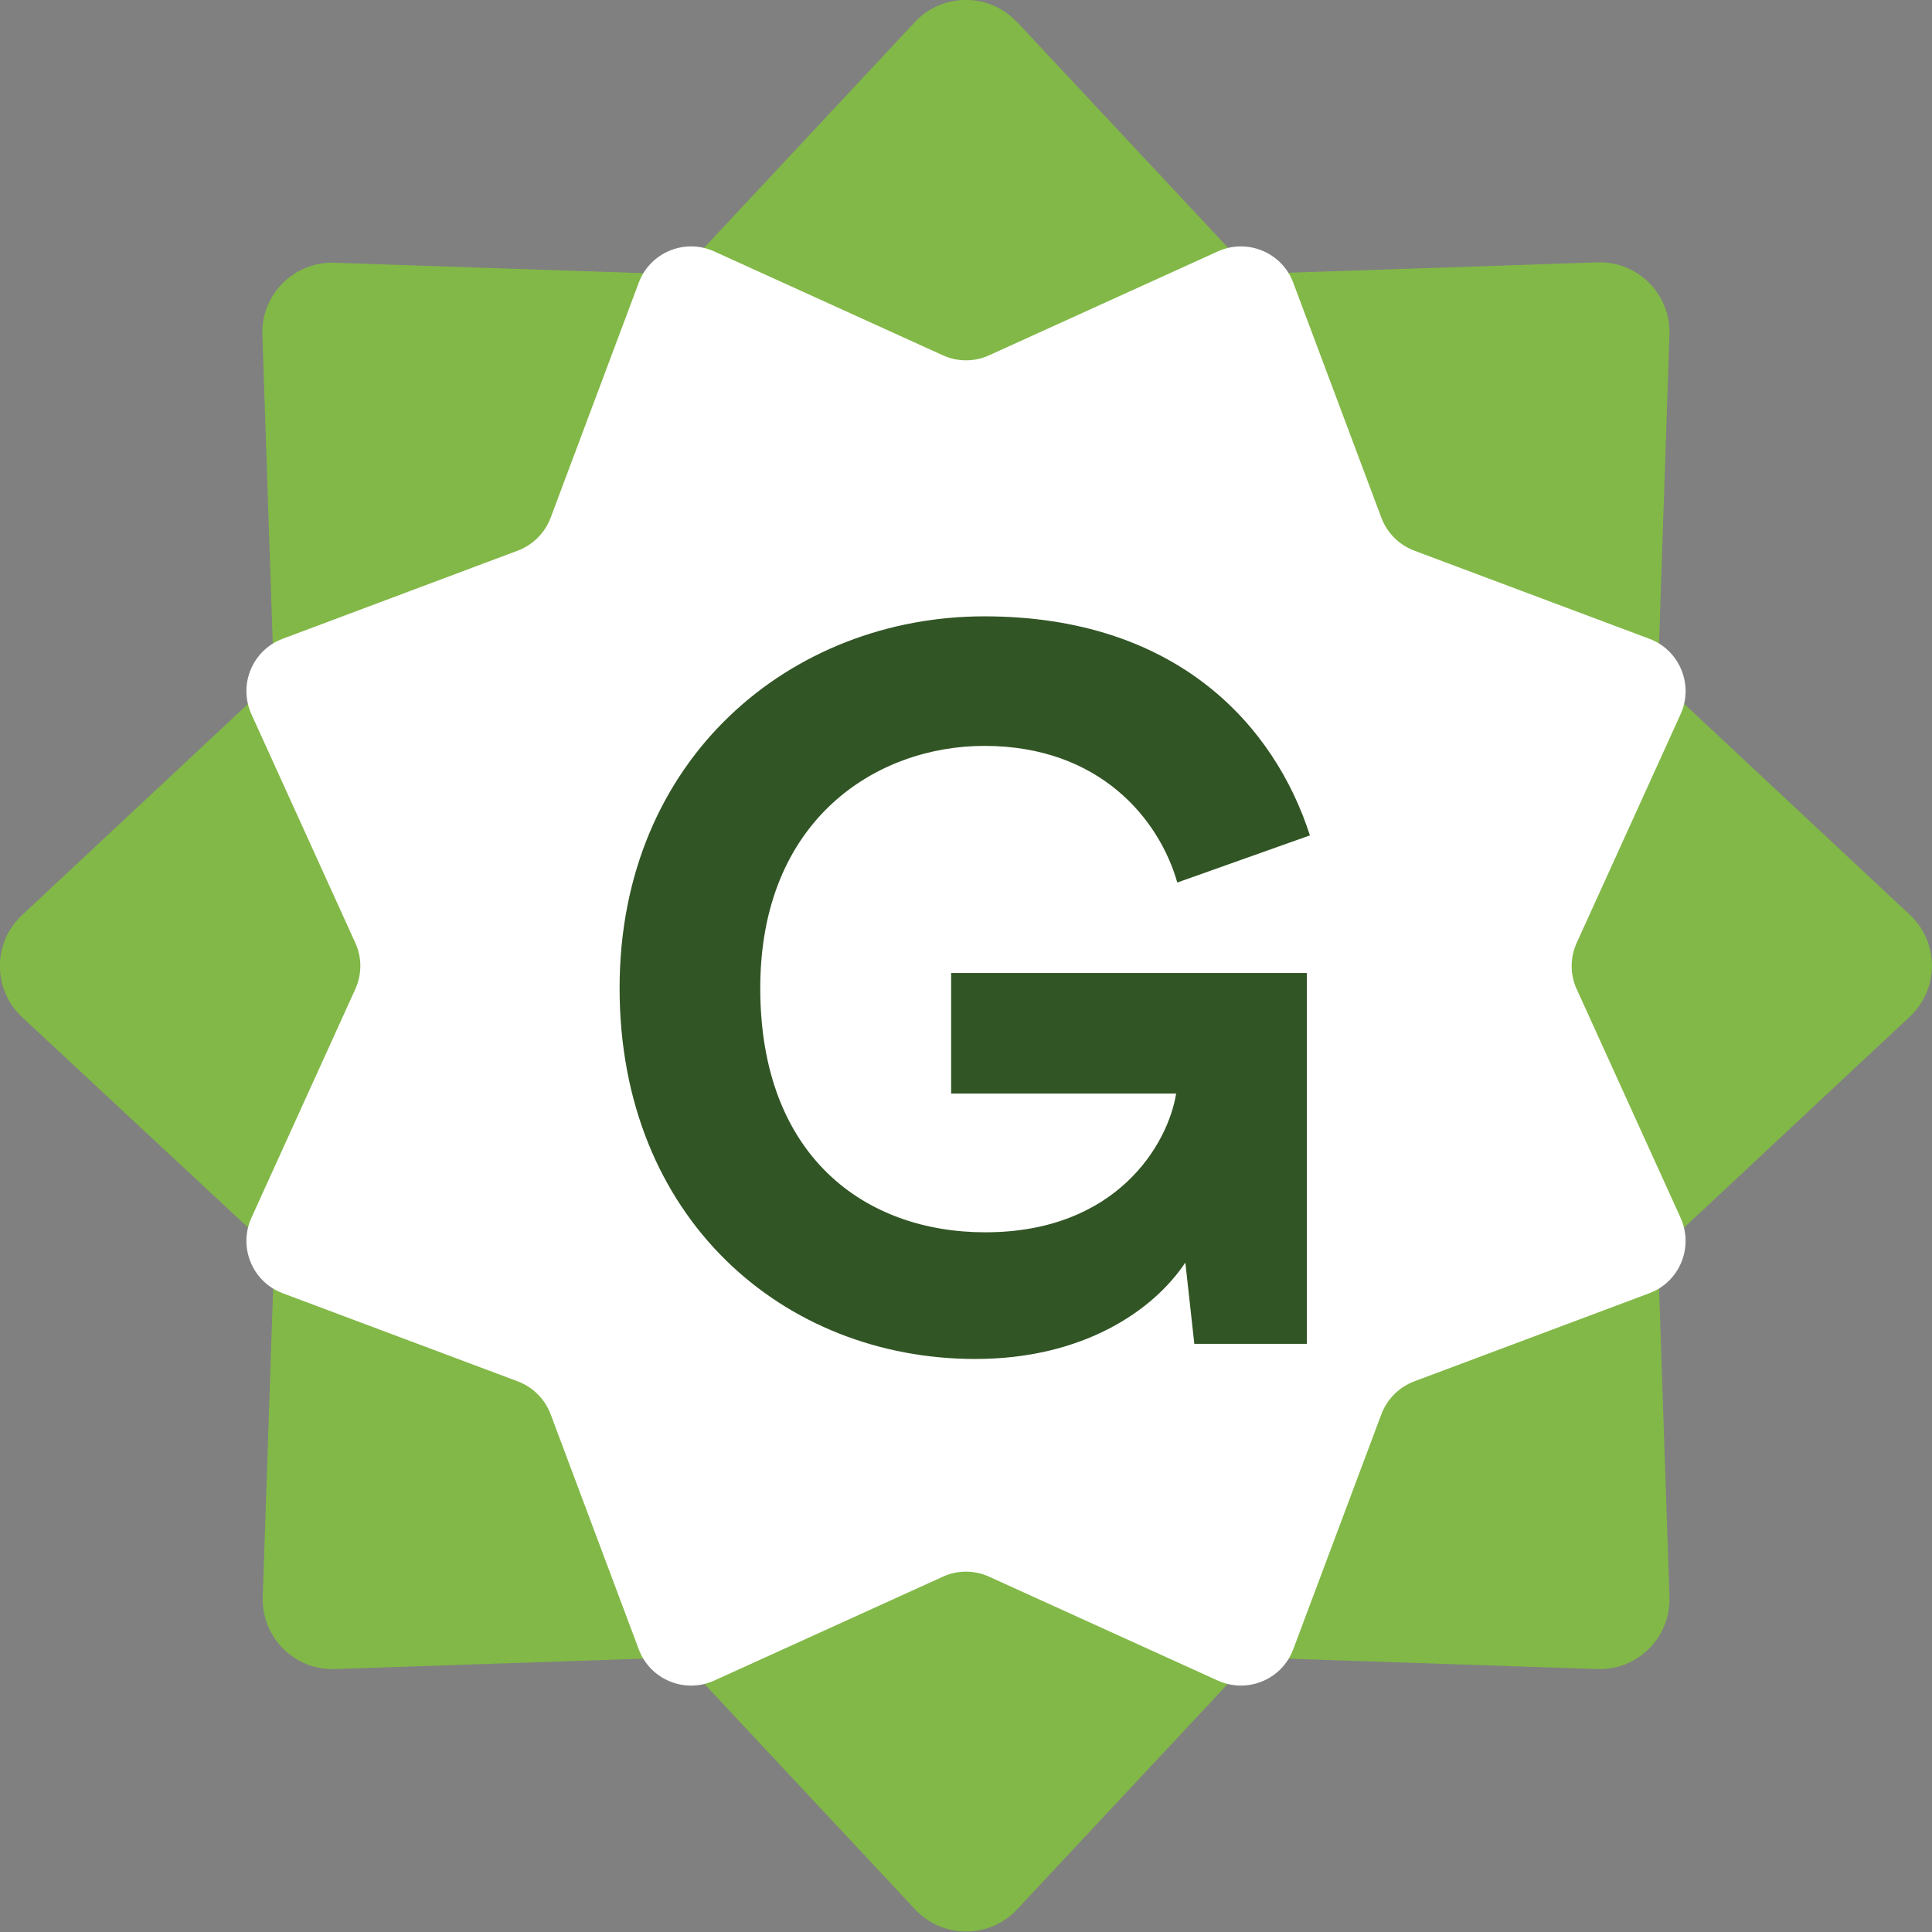
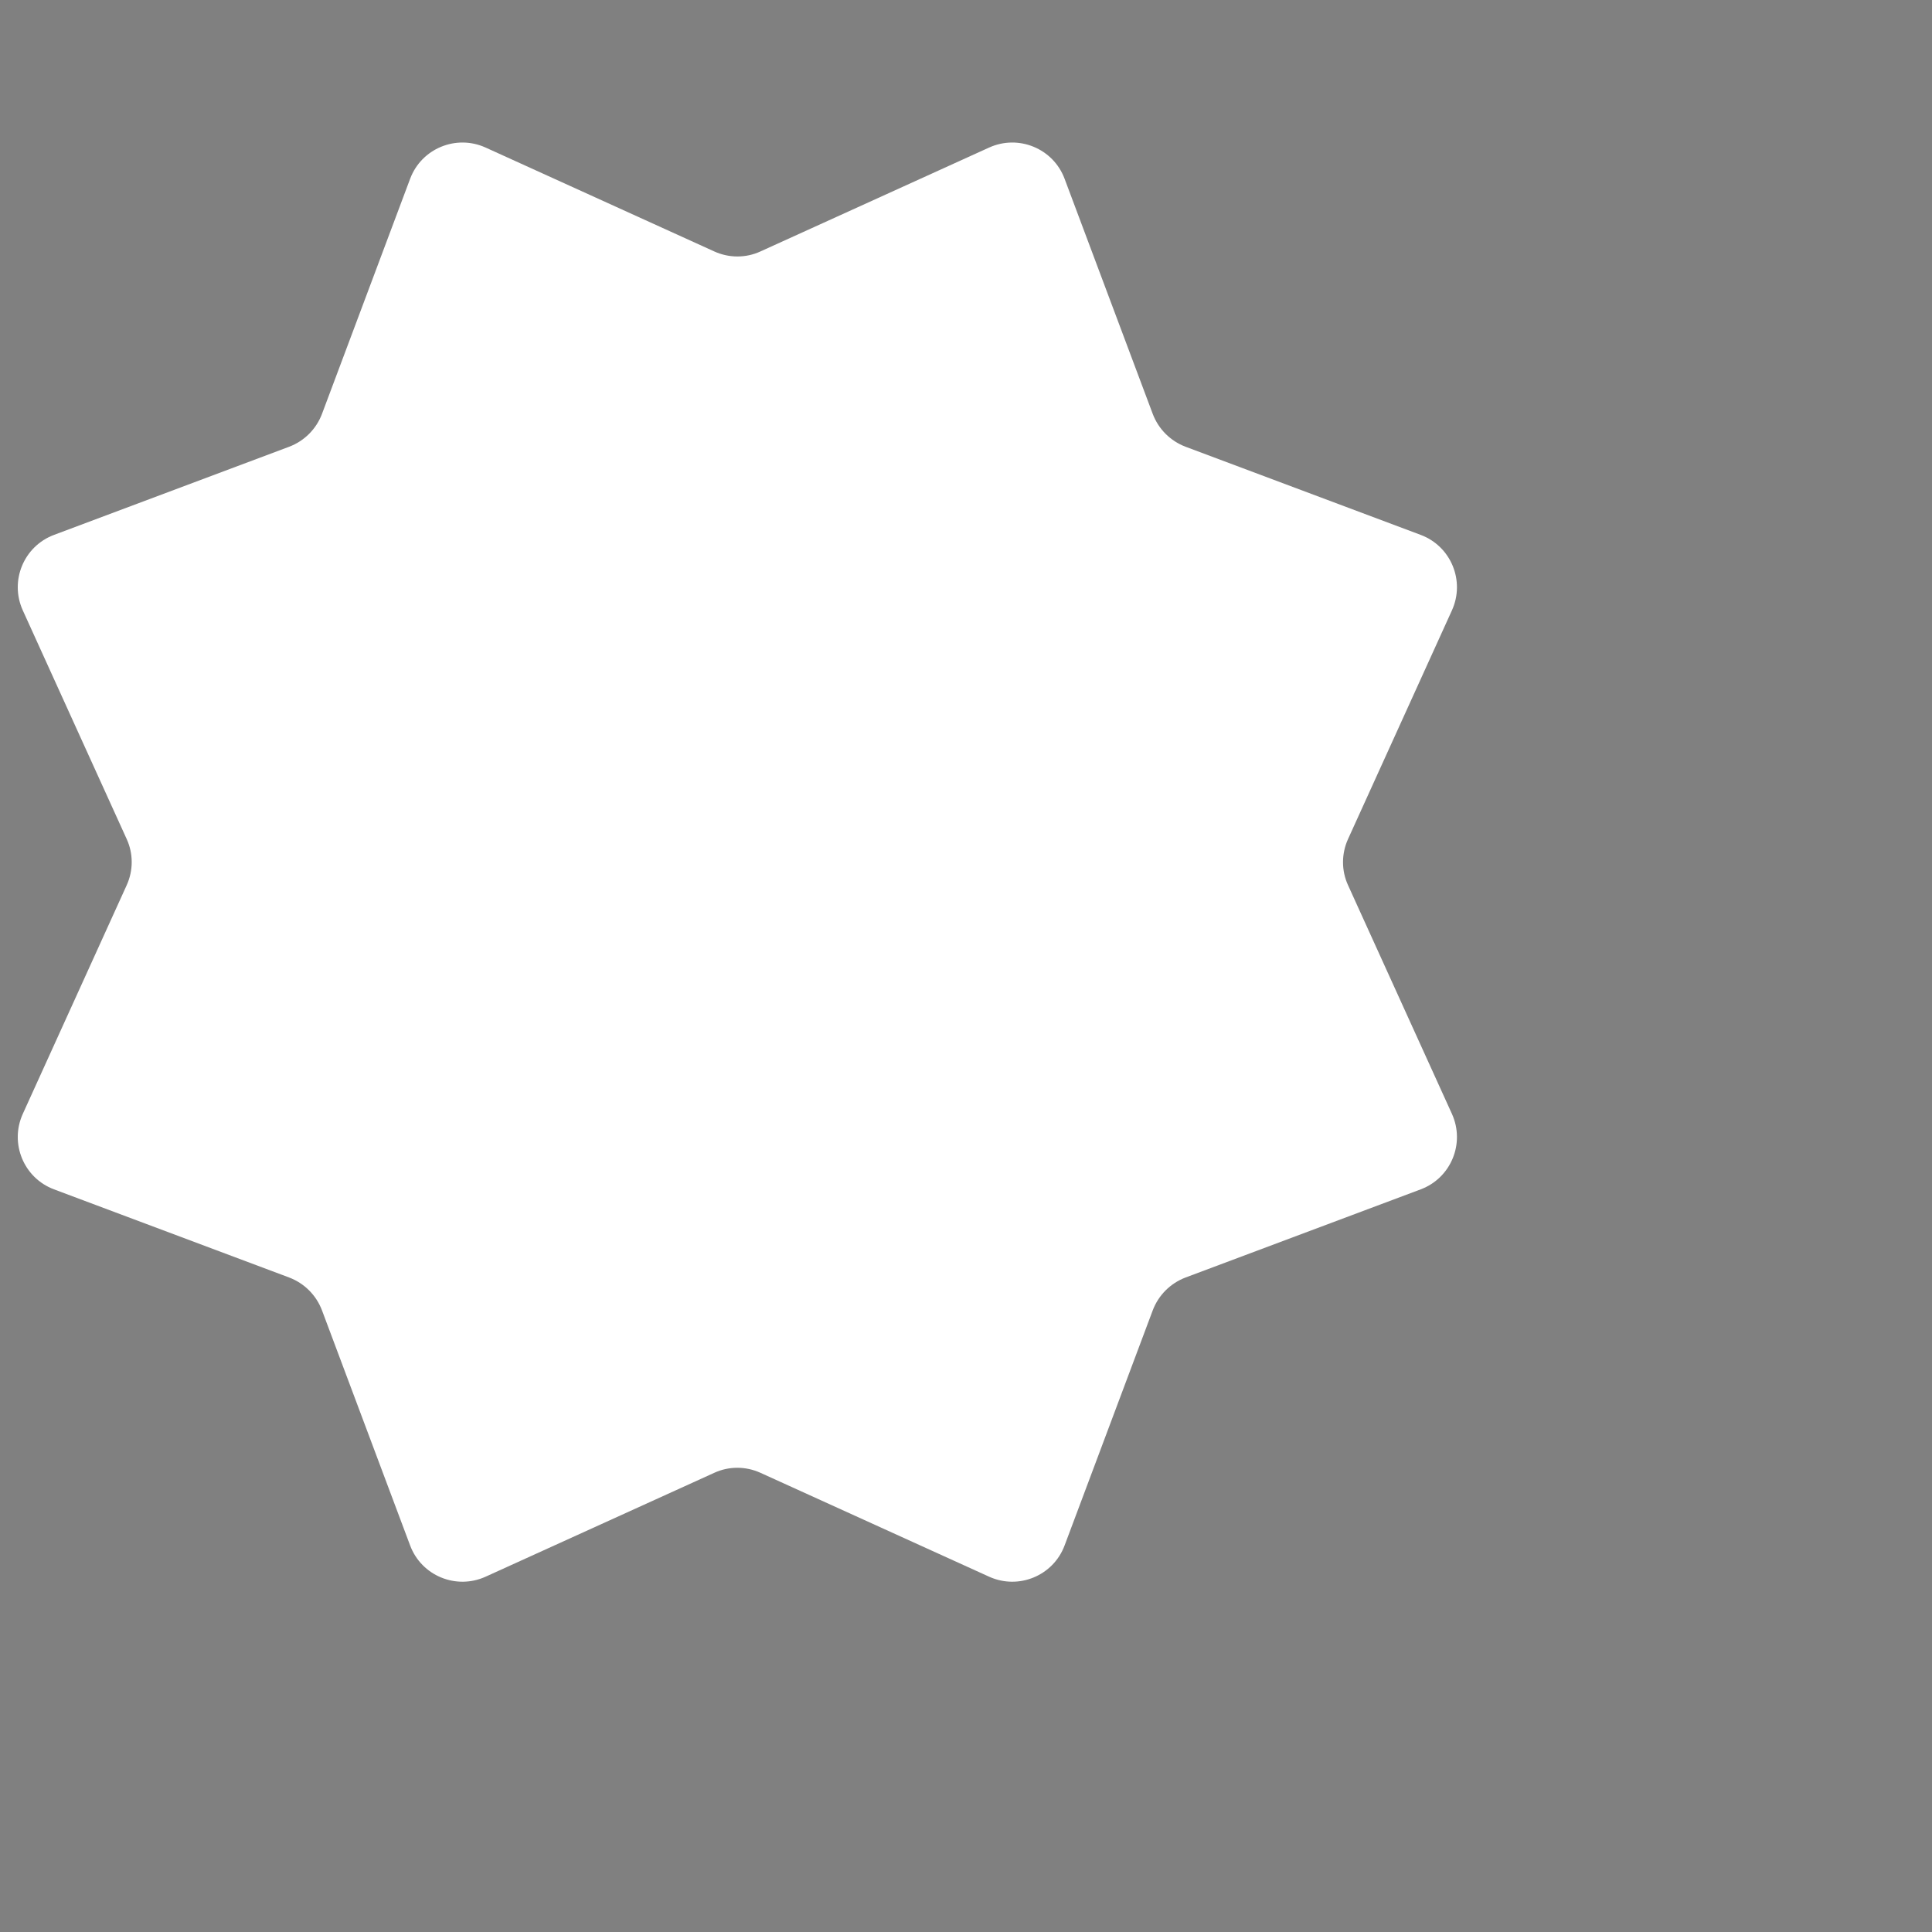
<svg xmlns="http://www.w3.org/2000/svg" id="Vrstva_2" viewBox="0 0 100.81 100.81">
  <rect x="0" y="0" width="100.81" height="100.81" fill="#808080" stroke="none" />
  <defs>
    <style>.cls-1{fill:#fff;}.cls-2{fill:#325525;}.cls-3{fill:#82b847;}</style>
  </defs>
  <g id="Vrstva_1-2">
    <g>
-       <path class="cls-3" d="M53.07,1.15l11.16,11.94c.72,.77,1.73,1.19,2.78,1.15l16.34-.55c2.11-.07,3.83,1.66,3.76,3.76l-.55,16.34c-.04,1.05,.38,2.07,1.15,2.78l11.94,11.16c1.54,1.44,1.54,3.88,0,5.32l-11.94,11.16c-.77,.72-1.19,1.73-1.15,2.78l.55,16.34c.07,2.11-1.66,3.83-3.76,3.76l-16.34-.55c-1.05-.04-2.07,.38-2.78,1.15l-11.16,11.94c-1.44,1.54-3.88,1.54-5.32,0l-11.16-11.94c-.72-.77-1.73-1.19-2.78-1.15l-16.34,.55c-2.11,.07-3.83-1.66-3.76-3.76l.55-16.34c.04-1.05-.38-2.07-1.15-2.78L1.15,53.07c-1.54-1.44-1.54-3.88,0-5.32l11.94-11.16c.77-.72,1.19-1.73,1.15-2.78l-.55-16.34c-.07-2.11,1.66-3.83,3.76-3.76l16.34,.55c1.05,.04,2.07-.38,2.78-1.15L47.74,1.15c1.44-1.54,3.88-1.54,5.32,0Z" />
-       <path class="cls-1" d="M37.27,13.12l11.93,5.42c.77,.35,1.65,.35,2.41,0l11.93-5.42c1.54-.7,3.35,.05,3.94,1.63l4.6,12.27c.3,.79,.92,1.41,1.71,1.71l12.27,4.6c1.58,.59,2.33,2.4,1.63,3.94l-5.42,11.93c-.35,.77-.35,1.65,0,2.41l5.42,11.93c.7,1.54-.05,3.35-1.63,3.94l-12.27,4.6c-.79,.3-1.41,.92-1.71,1.71l-4.6,12.27c-.59,1.58-2.4,2.33-3.94,1.63l-11.93-5.42c-.77-.35-1.65-.35-2.41,0l-11.93,5.42c-1.54,.7-3.35-.05-3.94-1.63l-4.6-12.27c-.3-.79-.92-1.41-1.71-1.71l-12.27-4.6c-1.58-.59-2.33-2.4-1.63-3.94l5.42-11.93c.35-.77,.35-1.65,0-2.41l-5.42-11.93c-.7-1.54,.05-3.35,1.63-3.94l12.27-4.6c.79-.3,1.41-.92,1.71-1.71l4.6-12.27c.59-1.58,2.4-2.33,3.94-1.63Z" />
-       <path class="cls-2" d="M62.32,70.13l-.47-4.25c-1.68,2.52-5.35,5.03-10.96,5.03-10.01,0-18.56-7.34-18.56-19.35s8.97-19.4,19.03-19.4,15.15,5.71,16.99,11.43l-6.92,2.46c-.94-3.3-4.04-7.13-10.07-7.13-5.61,0-11.69,3.83-11.69,12.64s5.5,12.74,11.74,12.74c6.87,0,9.54-4.61,9.96-7.24h-11.74v-6.29h18.56v19.35h-5.87Z" />
+       <path class="cls-1" d="M37.27,13.12c.77,.35,1.65,.35,2.41,0l11.93-5.42c1.54-.7,3.35,.05,3.94,1.63l4.6,12.27c.3,.79,.92,1.41,1.71,1.71l12.27,4.6c1.58,.59,2.33,2.4,1.63,3.94l-5.42,11.93c-.35,.77-.35,1.65,0,2.41l5.42,11.93c.7,1.54-.05,3.35-1.63,3.94l-12.27,4.6c-.79,.3-1.41,.92-1.71,1.71l-4.6,12.27c-.59,1.58-2.4,2.33-3.94,1.63l-11.93-5.42c-.77-.35-1.65-.35-2.41,0l-11.93,5.42c-1.54,.7-3.35-.05-3.94-1.63l-4.6-12.27c-.3-.79-.92-1.41-1.71-1.71l-12.27-4.6c-1.58-.59-2.33-2.4-1.63-3.94l5.42-11.93c.35-.77,.35-1.65,0-2.41l-5.42-11.93c-.7-1.54,.05-3.35,1.63-3.94l12.27-4.6c.79-.3,1.41-.92,1.71-1.71l4.6-12.27c.59-1.58,2.4-2.33,3.94-1.63Z" />
    </g>
  </g>
</svg>